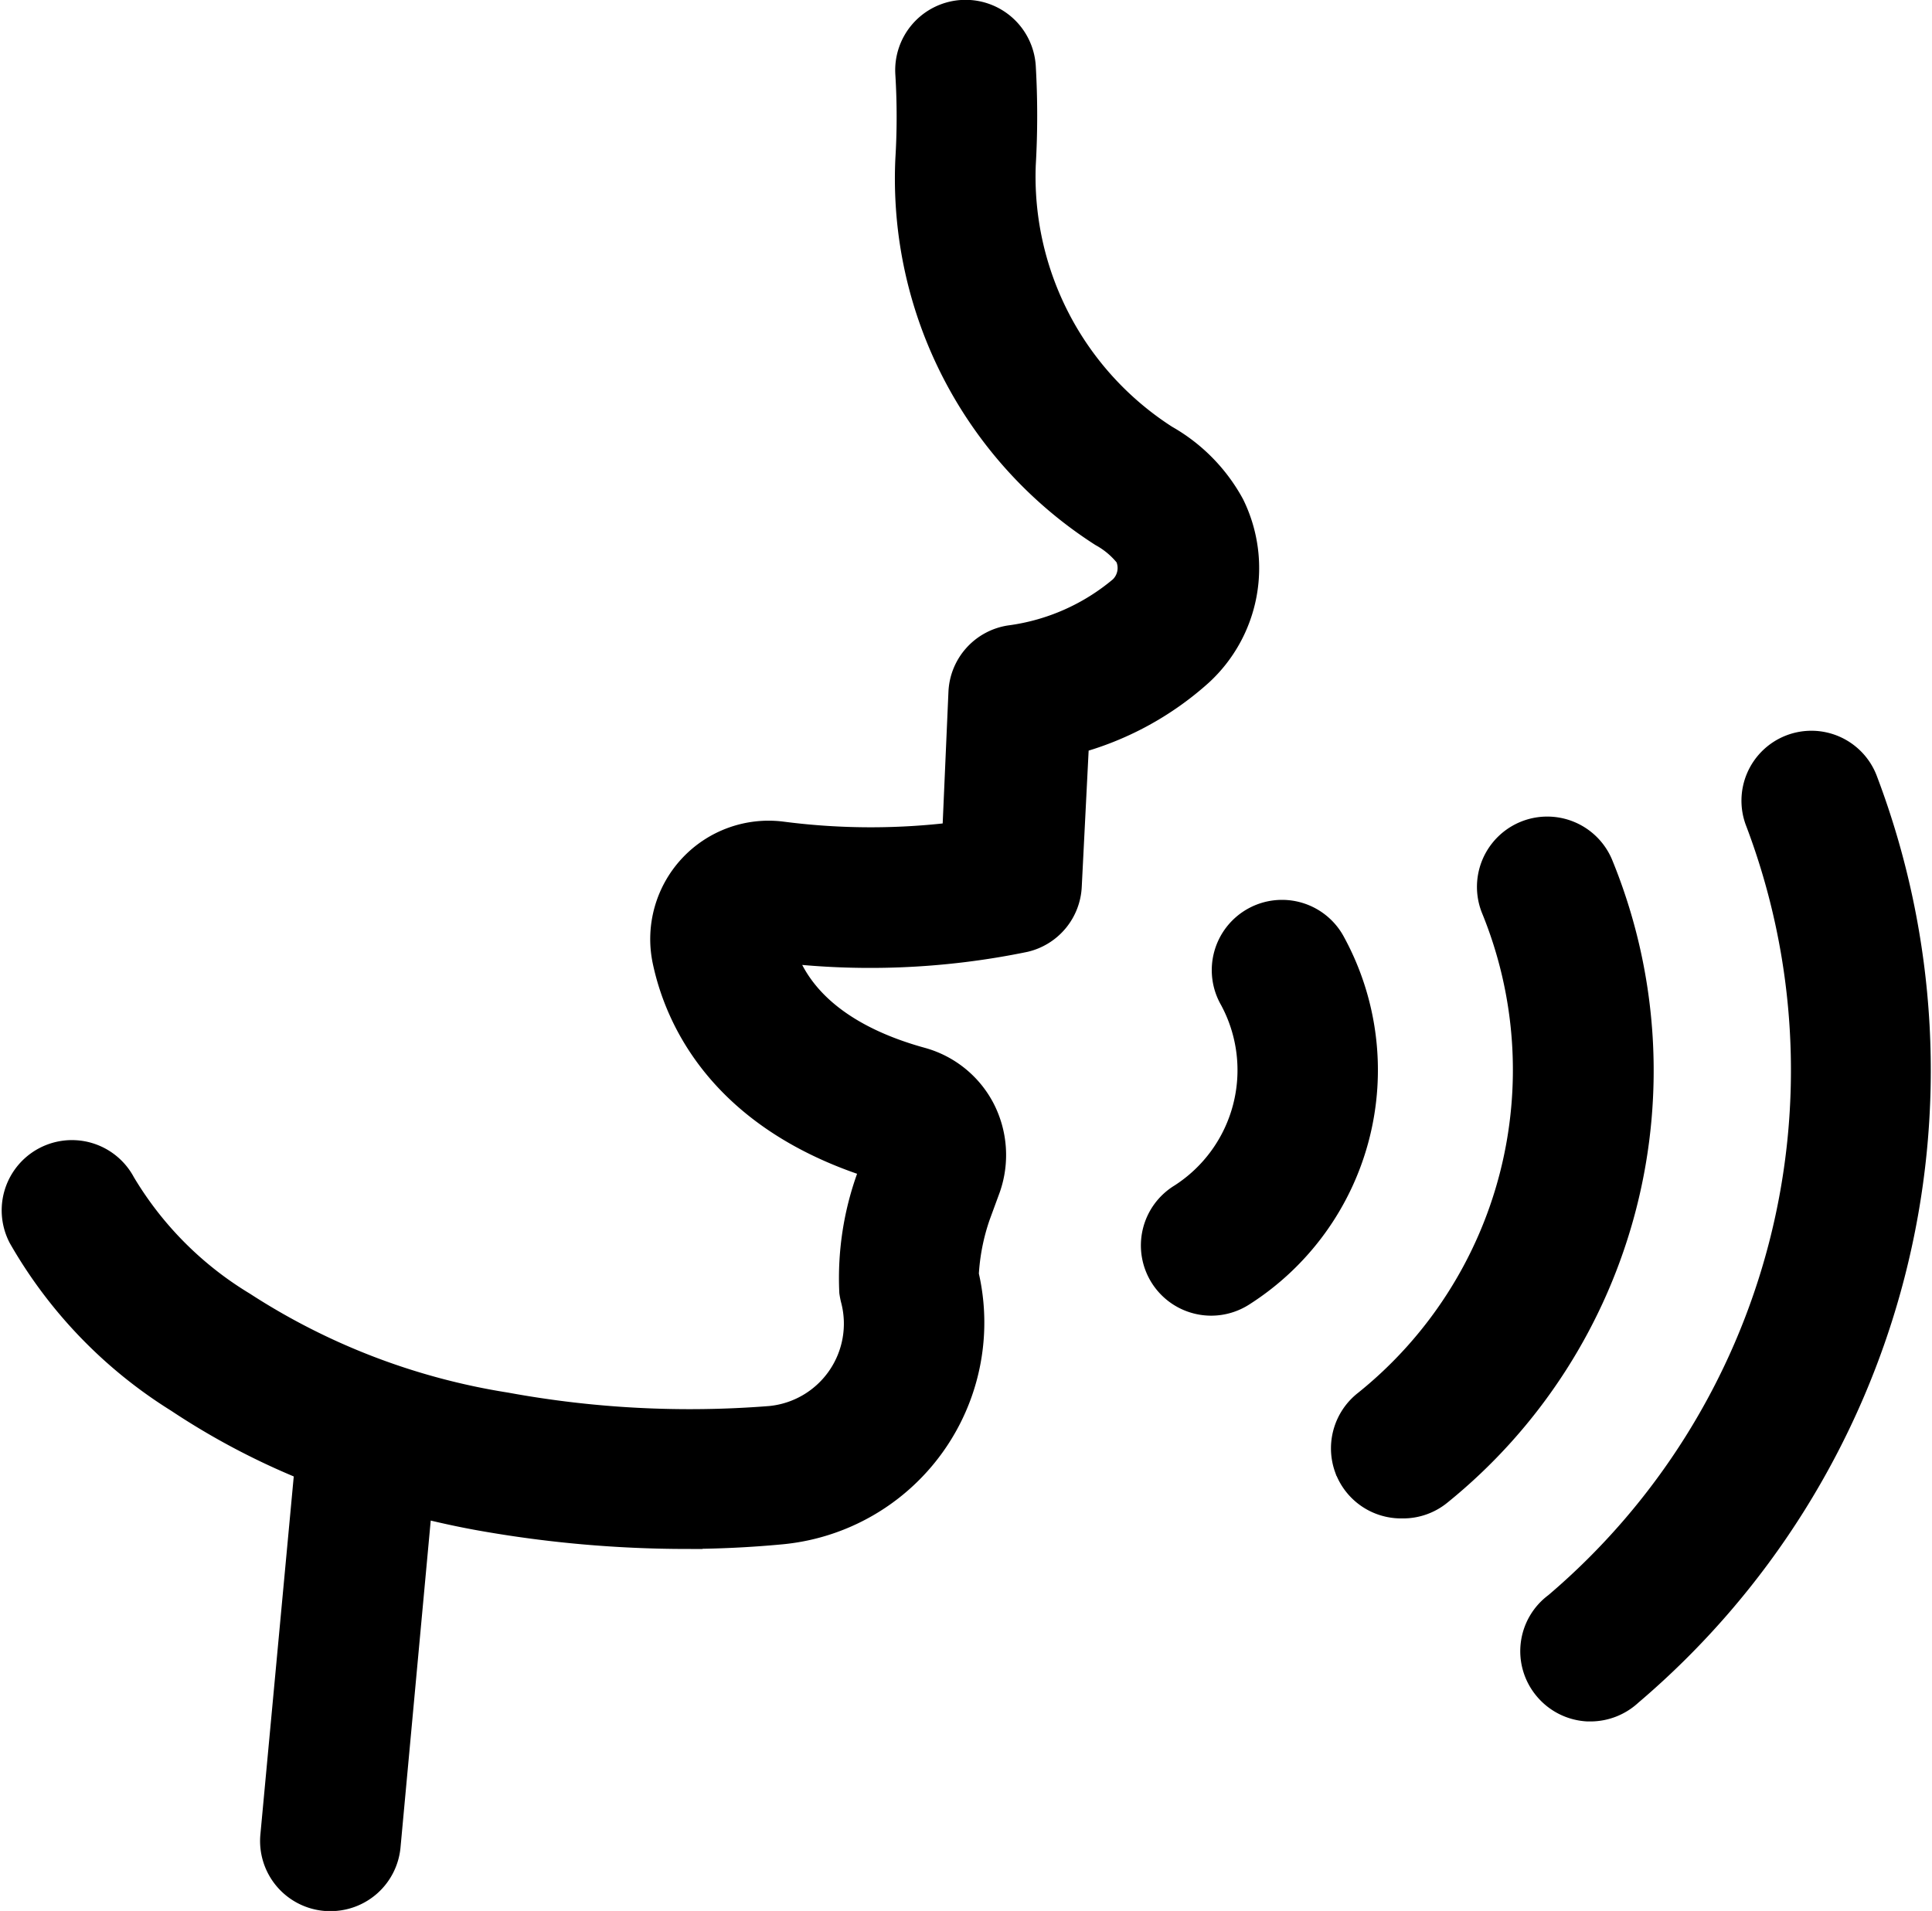
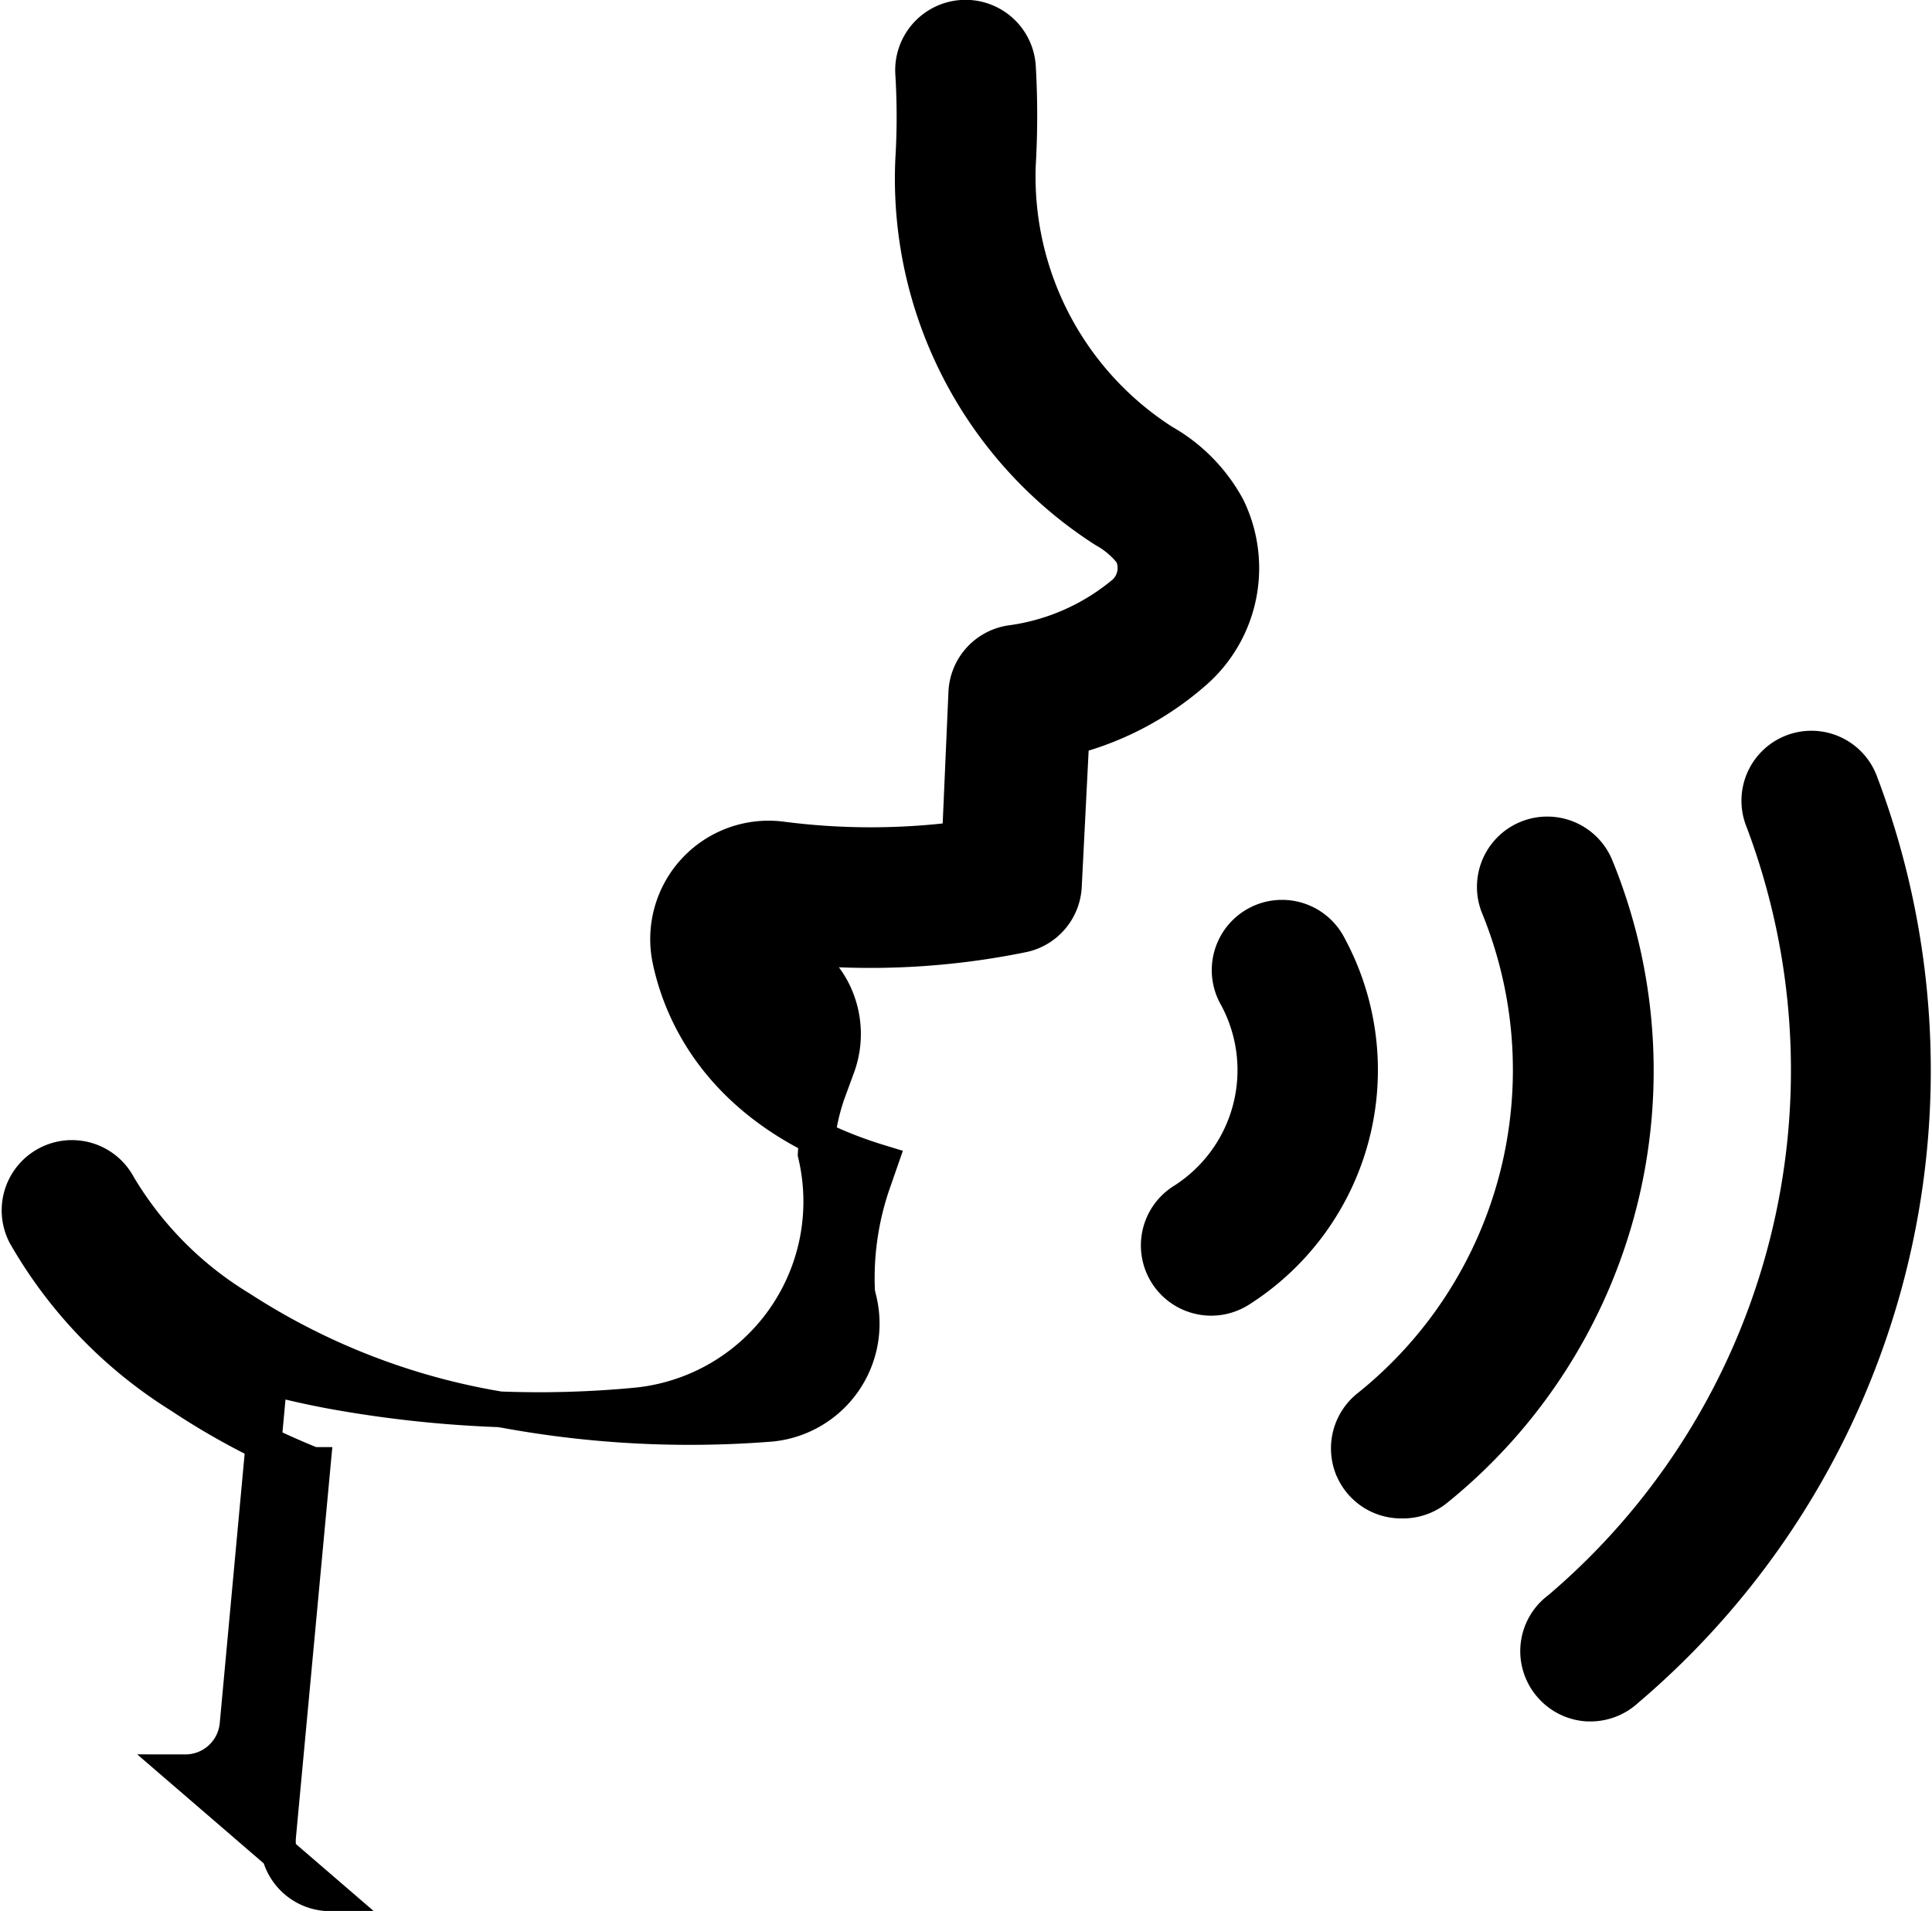
<svg xmlns="http://www.w3.org/2000/svg" width="54.141" height="53.555" viewBox="0 0 54.141 53.555">
-   <path id="voice-commerce" d="M17417.549,1746.556a1.467,1.467,0,0,1-1.328-1.6l.969-10.4a20.1,20.1,0,0,1-3.7-1.941,12.8,12.8,0,0,1-4.348-4.51,1.468,1.468,0,0,1,2.6-1.367,10,10,0,0,0,3.418,3.44,19.107,19.107,0,0,0,7.42,2.844,28.675,28.675,0,0,0,7.449.381,2.819,2.819,0,0,0,2.451-3.528c-.014-.057-.027-.123-.035-.18a8.167,8.167,0,0,1,.465-3.116l.174-.5c-4.348-1.324-5.547-4.115-5.877-5.684a2.818,2.818,0,0,1,3.125-3.37,19.425,19.425,0,0,0,4.992,0l.18-4.115a1.468,1.468,0,0,1,1.236-1.385,6.232,6.232,0,0,0,3.207-1.416.947.947,0,0,0,.2-1.109,2.5,2.5,0,0,0-.766-.653,11.688,11.688,0,0,1-5.365-10.369,19.85,19.85,0,0,0,0-2.41,1.471,1.471,0,0,1,2.936-.2,23.807,23.807,0,0,1,0,2.743,8.833,8.833,0,0,0,4.063,7.779,4.665,4.665,0,0,1,1.8,1.828,3.859,3.859,0,0,1-.84,4.536,8.434,8.434,0,0,1-3.523,1.9l-.211,4.172a1.466,1.466,0,0,1-1.131,1.363,21.3,21.3,0,0,1-6.955.272c.4,1.6,1.8,2.77,4.07,3.392a2.6,2.6,0,0,1,1.6,1.3,2.658,2.658,0,0,1,.148,2.09l-.285.776a6.189,6.189,0,0,0-.334,1.718,5.742,5.742,0,0,1-5.057,7.047q-1.327.125-2.686.127a32.856,32.856,0,0,1-5.559-.486v0c-.687-.118-1.346-.267-2-.434l-.9,9.738a1.467,1.467,0,0,1-1.463,1.332Zm35.361-5.312a1.471,1.471,0,0,1-1.037-.526,1.461,1.461,0,0,1,.254-2.121,19.815,19.815,0,0,0,5.705-22.114,1.46,1.46,0,1,1,2.727-1.043,22.758,22.758,0,0,1-6.553,25.405,1.483,1.483,0,0,1-1.016.4Zm-6.6-6.657a1.474,1.474,0,0,1,.486-1.661,12.107,12.107,0,0,0,3.621-14.033,1.47,1.47,0,0,1,2.717-1.122,15.071,15.071,0,0,1-4.475,17.464,1.462,1.462,0,0,1-.916.32h-.061A1.465,1.465,0,0,1,17446.311,1734.588Zm-4.246-4.746a1.468,1.468,0,0,1-.461-2.691,4.343,4.343,0,0,0,1.479-5.724,1.469,1.469,0,1,1,2.576-1.411,7.289,7.289,0,0,1-2.48,9.615,1.479,1.479,0,0,1-.809.243A1.445,1.445,0,0,1,17442.064,1729.841Z" transform="translate(-17408.426 -1693.501)" stroke="#000" stroke-width="1" />
+   <path id="voice-commerce" d="M17417.549,1746.556a1.467,1.467,0,0,1-1.328-1.6l.969-10.4a20.1,20.1,0,0,1-3.7-1.941,12.8,12.8,0,0,1-4.348-4.51,1.468,1.468,0,0,1,2.6-1.367,10,10,0,0,0,3.418,3.44,19.107,19.107,0,0,0,7.42,2.844,28.675,28.675,0,0,0,7.449.381,2.819,2.819,0,0,0,2.451-3.528c-.014-.057-.027-.123-.035-.18a8.167,8.167,0,0,1,.465-3.116l.174-.5c-4.348-1.324-5.547-4.115-5.877-5.684a2.818,2.818,0,0,1,3.125-3.37,19.425,19.425,0,0,0,4.992,0l.18-4.115a1.468,1.468,0,0,1,1.236-1.385,6.232,6.232,0,0,0,3.207-1.416.947.947,0,0,0,.2-1.109,2.5,2.5,0,0,0-.766-.653,11.688,11.688,0,0,1-5.365-10.369,19.85,19.85,0,0,0,0-2.41,1.471,1.471,0,0,1,2.936-.2,23.807,23.807,0,0,1,0,2.743,8.833,8.833,0,0,0,4.063,7.779,4.665,4.665,0,0,1,1.8,1.828,3.859,3.859,0,0,1-.84,4.536,8.434,8.434,0,0,1-3.523,1.9l-.211,4.172a1.466,1.466,0,0,1-1.131,1.363,21.3,21.3,0,0,1-6.955.272a2.6,2.6,0,0,1,1.6,1.3,2.658,2.658,0,0,1,.148,2.09l-.285.776a6.189,6.189,0,0,0-.334,1.718,5.742,5.742,0,0,1-5.057,7.047q-1.327.125-2.686.127a32.856,32.856,0,0,1-5.559-.486v0c-.687-.118-1.346-.267-2-.434l-.9,9.738a1.467,1.467,0,0,1-1.463,1.332Zm35.361-5.312a1.471,1.471,0,0,1-1.037-.526,1.461,1.461,0,0,1,.254-2.121,19.815,19.815,0,0,0,5.705-22.114,1.46,1.46,0,1,1,2.727-1.043,22.758,22.758,0,0,1-6.553,25.405,1.483,1.483,0,0,1-1.016.4Zm-6.6-6.657a1.474,1.474,0,0,1,.486-1.661,12.107,12.107,0,0,0,3.621-14.033,1.47,1.47,0,0,1,2.717-1.122,15.071,15.071,0,0,1-4.475,17.464,1.462,1.462,0,0,1-.916.32h-.061A1.465,1.465,0,0,1,17446.311,1734.588Zm-4.246-4.746a1.468,1.468,0,0,1-.461-2.691,4.343,4.343,0,0,0,1.479-5.724,1.469,1.469,0,1,1,2.576-1.411,7.289,7.289,0,0,1-2.48,9.615,1.479,1.479,0,0,1-.809.243A1.445,1.445,0,0,1,17442.064,1729.841Z" transform="translate(-17408.426 -1693.501)" stroke="#000" stroke-width="1" />
</svg>